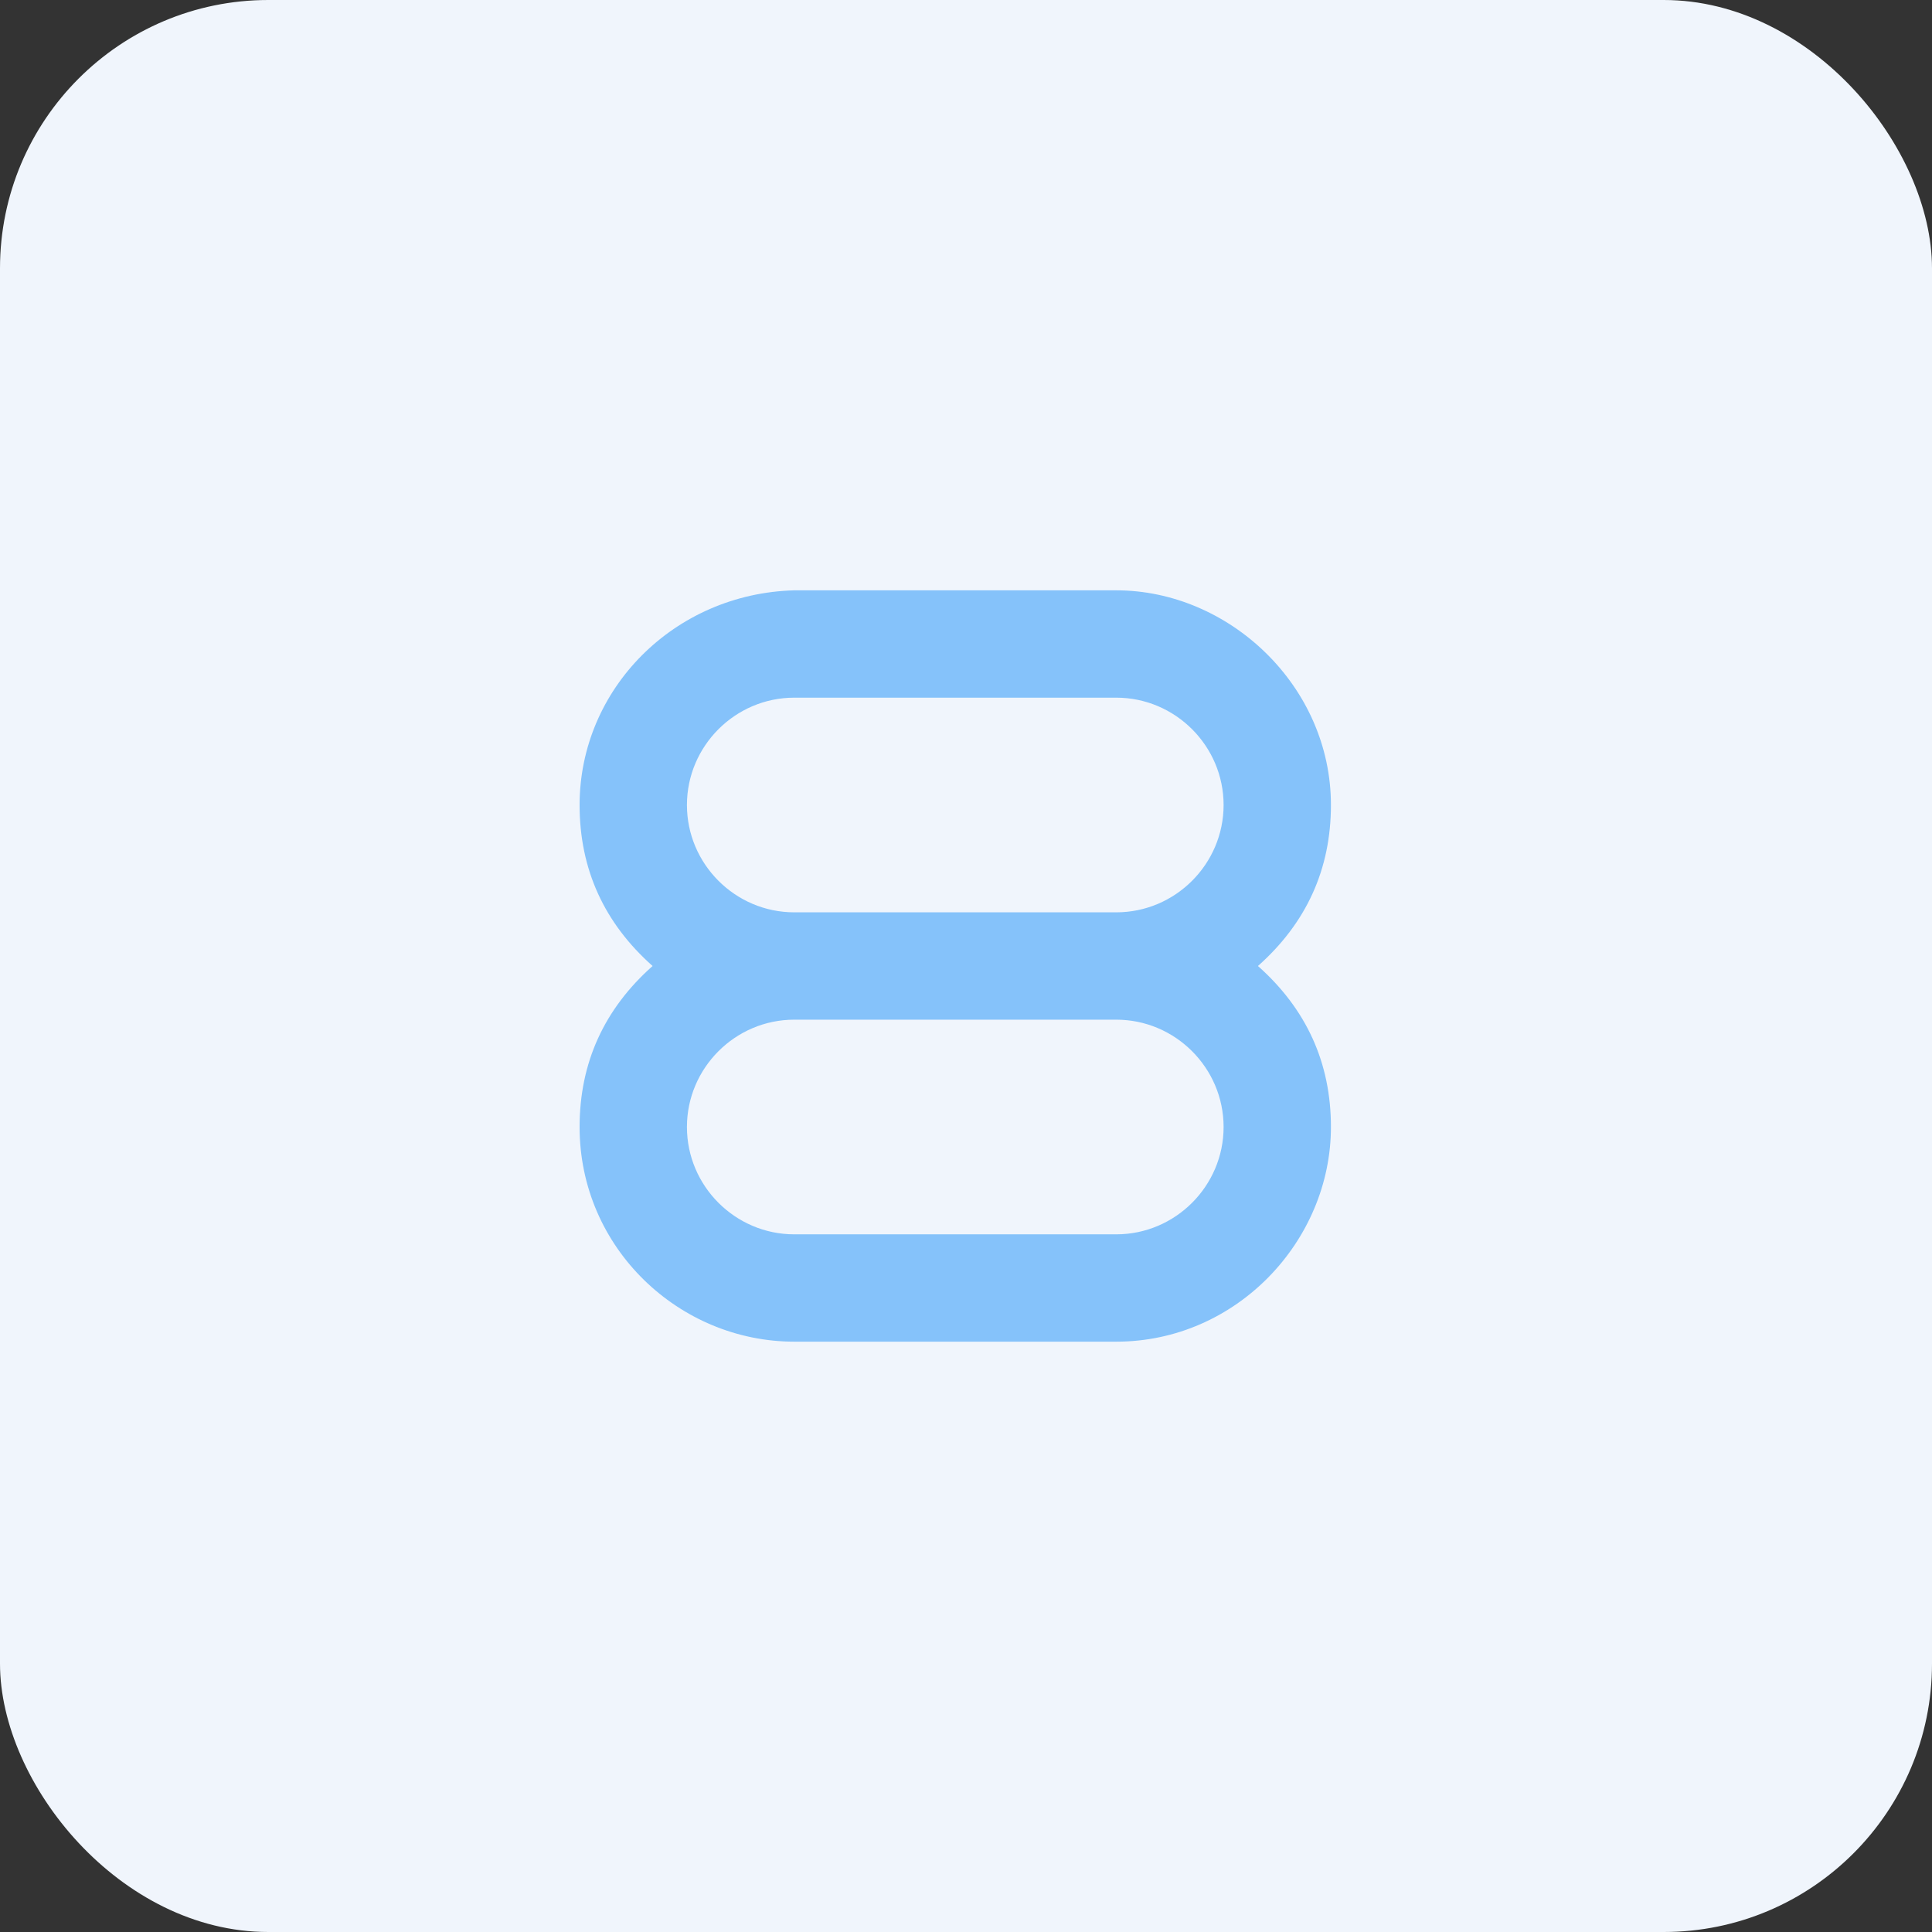
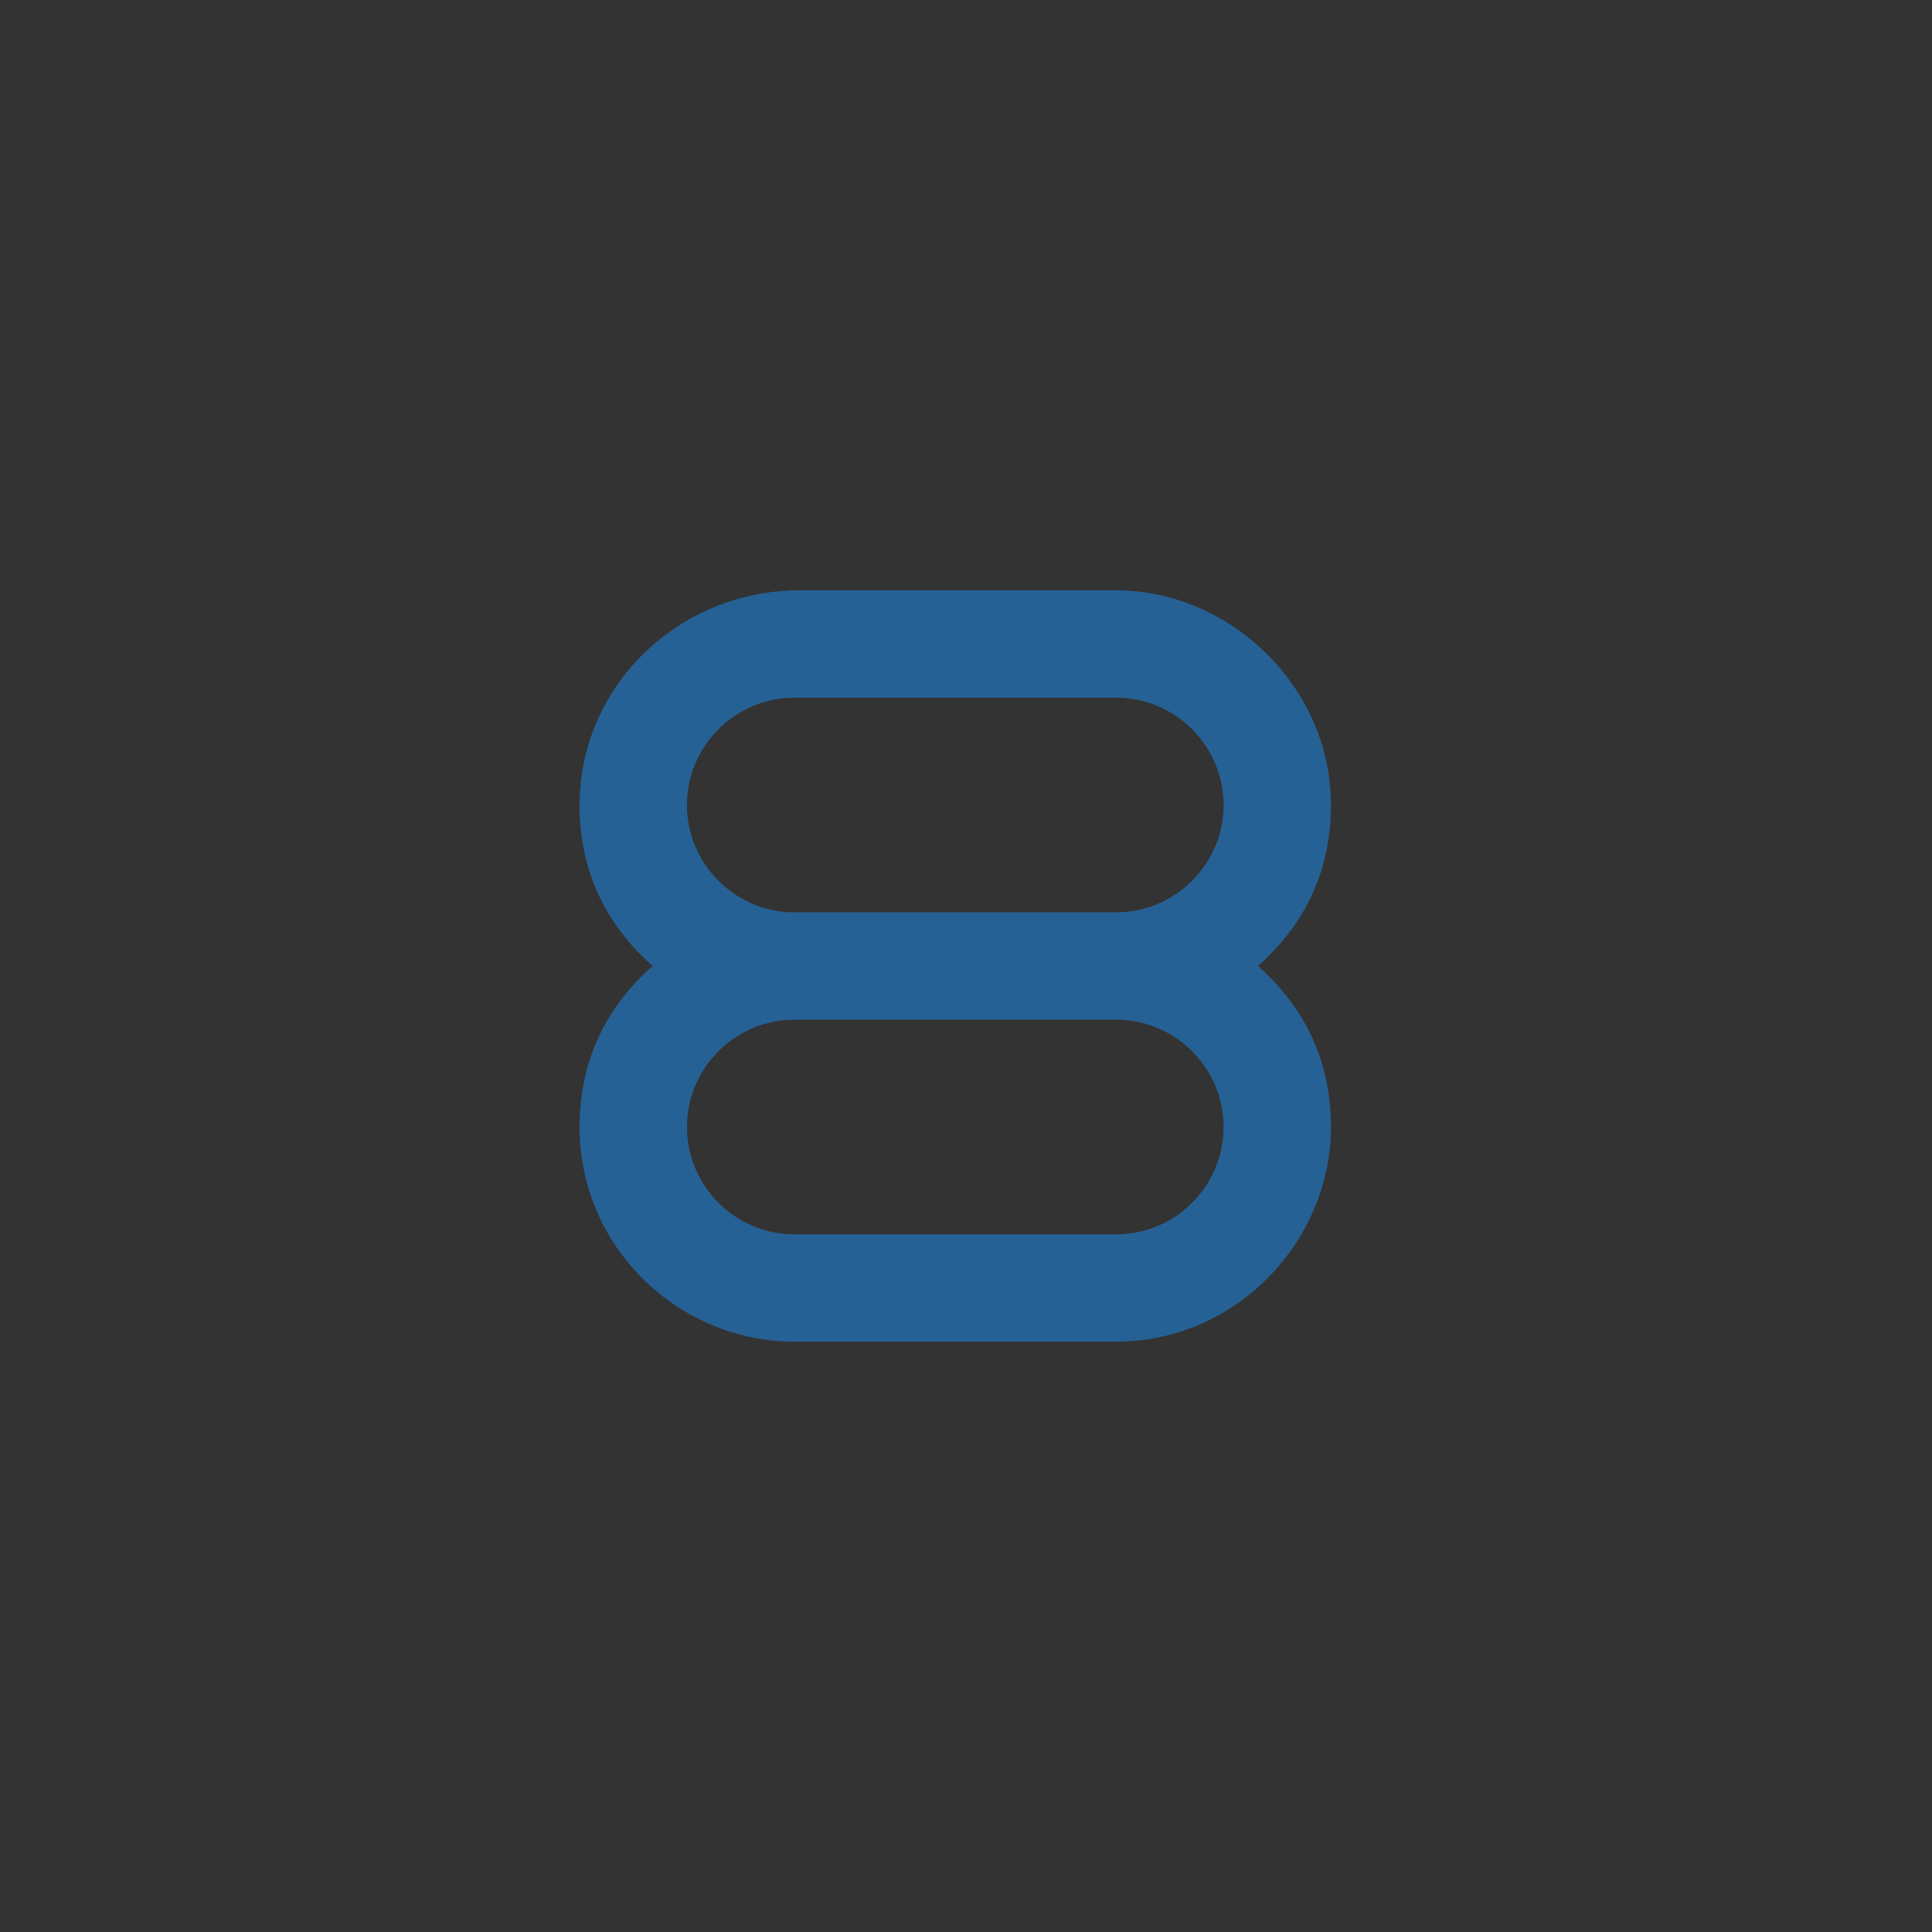
<svg xmlns="http://www.w3.org/2000/svg" width="36" height="36" viewBox="0 0 36 36" fill="none">
  <rect x="0" y="0" width="36" height="36" fill="#333333" stroke="none" />
-   <rect width="36" height="36" rx="5" fill="#F0F5FC" />
  <path d="M14.8 23H20.8C21.9 23 22.8 22.1 22.8 21C22.8 19.9 21.9 19 20.8 19H14.8C13.7 19 12.8 19.9 12.8 21C12.8 22.1 13.7 23 14.8 23ZM20.8 13H14.8C13.7 13 12.8 13.9 12.8 15C12.8 16.1 13.7 17 14.8 17H20.8C21.9 17 22.8 16.1 22.8 15C22.8 13.9 21.9 13 20.8 13ZM14.8 11H20.8C22.9 11 24.8 12.78 24.8 15C24.8 16.2 24.34 17.2 23.44 18C24.34 18.8 24.8 19.8 24.8 21C24.8 23.12 23.04 25 20.8 25H14.8C12.66 25 10.8 23.26 10.8 21C10.8 19.8 11.26 18.8 12.16 18C11.26 17.2 10.8 16.2 10.8 15C10.8 12.84 12.56 11.06 14.8 11Z" fill="#1B91F8" fill-opacity="0.5" />
</svg>